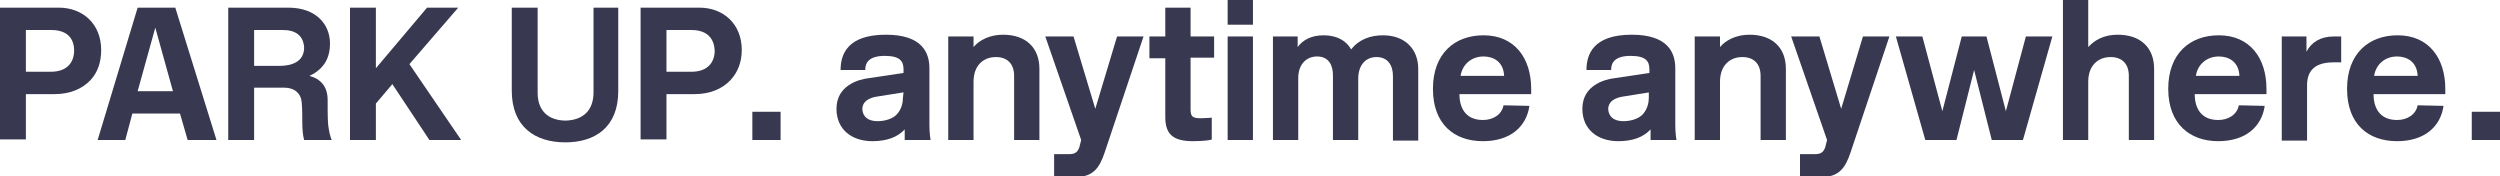
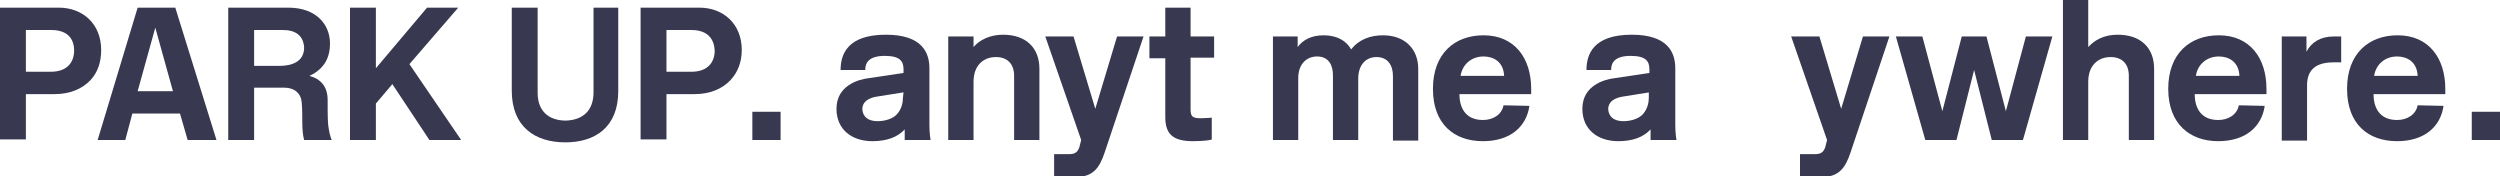
<svg xmlns="http://www.w3.org/2000/svg" version="1.1" id="レイヤー_1" x="0px" y="0px" viewBox="0 0 425 30" style="enable-background:new 0 0 425 30;" xml:space="preserve">
  <style type="text/css">
	.st0{fill:#383850;}
</style>
  <g>
    <path class="st0" d="M15.4,13.6C14,15.1,11.9,16,9.3,16H4.4v7.7H0V1.3h10c4,0,7.2,2.7,7.2,7.2C17.2,10.6,16.6,12.3,15.4,13.6z    M8.7,5.1H4.4v7.1h4.2c3,0,4-1.8,4-3.6C12.6,6.7,11.6,5.1,8.7,5.1z" />
    <path class="st0" d="M16.6,23.8l6.8-22.5h6.4l7,22.5h-4.9l-1.3-4.5h-8.1l-1.2,4.5H16.6z M26.4,4.7l-3,10.8h6L26.4,4.7z" />
    <path class="st0" d="M55.9,22c0.2,1.1,0.4,1.6,0.5,1.8h-4.7c-0.5-1.9-0.2-4-0.4-6.3c-0.1-1.6-1.2-2.6-3-2.6h-5.1v8.9h-4.4V1.3H49   c4.8,0,7.1,2.9,7.1,6.1c0,2.3-0.9,4.3-3.5,5.5c1.9,0.5,3.1,1.8,3.1,4.1C55.7,19.6,55.7,21,55.9,22z M48.1,5.1h-4.9v6.1h4.3   c2.1,0,4.2-0.7,4.2-3.1C51.6,6.1,50.3,5.1,48.1,5.1z" />
    <path class="st0" d="M66.7,14.3l-2.8,3.3v6.2h-4.4V1.3h4.4v10.3l8.7-10.3h5.3l-8.3,9.6l8.8,12.9H73L66.7,14.3z" />
    <path class="st0" d="M100.9,15.7V1.3h4.2v14.2c0,6.1-3.9,8.7-9,8.7S87,21.6,87,15.4V1.3h4.4v14.5c0,3.1,1.9,4.7,4.8,4.7   C99.1,20.4,100.9,18.8,100.9,15.7z" />
    <path class="st0" d="M124.2,13.6c-1.4,1.5-3.5,2.4-6.1,2.4h-4.8v7.7h-4.4V1.3h10c4,0,7.2,2.7,7.2,7.2   C126.1,10.6,125.4,12.3,124.2,13.6z M117.5,5.1h-4.2v7.1h4.2c3,0,4-1.8,4-3.6C121.4,6.7,120.4,5.1,117.5,5.1z" />
    <path class="st0" d="M127.9,23.8V19h4.8v4.8H127.9z" />
    <path class="st0" d="M420.2,23.8V19h4.8v4.8H420.2z" />
    <path class="st0" d="M153.6,12.4v-0.6c0-1.4-0.6-2.3-3.2-2.3c-3.3,0-3.3,1.8-3.3,2.4h-4.2c0-2.6,1.1-6,7.7-6c6.2,0,7.4,3.1,7.4,5.7   v9.7c0,1.4,0.2,2.5,0.2,2.5h-4.4V22c-1.2,1.3-3,2-5.5,2c-3.5,0-6.1-2-6.1-5.5c0-4,3.8-5,5.4-5.2L153.6,12.4z M153.6,15.7   c0,0-3.1,0.5-4.4,0.7c-0.7,0.1-1.4,0.3-1.9,0.7c-0.4,0.3-0.7,0.8-0.7,1.4c0,0.5,0.2,2.1,2.6,2.1c1.4,0,2.7-0.5,3.3-1.2   c0.8-0.9,1-2,1-2.8L153.6,15.7L153.6,15.7z" />
    <path class="st0" d="M172.4,23.8V12.9c0-2.1-1.2-3.2-3.1-3.2c-2.1,0-3.8,1.4-3.8,4.2v9.9h-4.3V6.2h4.3V8c1-1.2,2.8-2.1,5-2.1   c3.9,0,6.2,2.2,6.2,5.8v12.1C176.7,23.8,172.4,23.8,172.4,23.8z" />
    <path class="st0" d="M179.2,26.2h2.6c0.9,0,1.4-0.3,1.7-1.2l0.3-1.2l-6.1-17.6h4.8l3.7,12.3l3.7-12.3h4.5l-6.6,19.7   c-0.9,2.7-2,4.2-5,4.2h-3.6L179.2,26.2L179.2,26.2z" />
    <path class="st0" d="M202.8,24c-3.4,0-4.7-1.2-4.7-4.1v-10h-2.7V6.2h2.7V1.3h4.3v4.9h4v3.6h-4v8.8c0,1.3,0.4,1.5,1.8,1.5   c0.8,0,1.8-0.1,1.8-0.1v3.7C206,23.8,204.6,24,202.8,24z" />
-     <path class="st0" d="M208.7,4.2V0h4.3v4.2H208.7z M208.7,23.8V6.2h4.3v17.6H208.7z" />
    <path class="st0" d="M230.9,23.8h-4.3v-11c0-1.7-0.7-3.2-2.7-3.2c-1.7,0-3.2,1.2-3.2,3.7v10.5h-4.3V6.2h4.2V8c0.8-1.1,2.2-2,4.4-2   c2.4,0,3.9,1,4.7,2.4C231,6.7,233,6,235.1,6c3.8,0,6,2.4,6,5.7v12.2h-4.3v-11c0-1.7-0.8-3.2-2.8-3.2c-1.7,0-3.1,1.2-3.1,3.7   L230.9,23.8L230.9,23.8z" />
    <path class="st0" d="M243.6,15.1c0-6,3.7-9.1,8.6-9.1c5.3,0,8.1,3.9,8.1,9.1c0,0.2,0,0.9,0,0.9h-12.2c0,2,0.8,4.4,4,4.4   c1.7,0,3.2-0.9,3.5-2.5L260,18c-0.5,3.5-3.2,6-7.9,6C247.2,24,243.6,21.1,243.6,15.1z M255.7,12.9c-0.1-2.4-1.8-3.3-3.5-3.3   c-2,0-3.6,1.3-3.9,3.3H255.7z" />
    <path class="st0" d="M280.4,12.4v-0.6c0-1.4-0.6-2.3-3.2-2.3c-3.3,0-3.3,1.8-3.3,2.4h-4.2c0-2.6,1.1-6,7.7-6c6.2,0,7.4,3.1,7.4,5.7   v9.7c0,1.4,0.2,2.5,0.2,2.5h-4.4V22c-1.2,1.3-3,2-5.5,2c-3.5,0-6.1-2-6.1-5.5c0-4,3.8-5,5.4-5.2L280.4,12.4z M280.4,15.7   c0,0-3.1,0.5-4.4,0.7c-0.7,0.1-1.4,0.3-1.9,0.7c-0.4,0.3-0.7,0.8-0.7,1.4c0,0.5,0.2,2.1,2.6,2.1c1.4,0,2.7-0.5,3.3-1.2   c0.8-0.9,1-2,1-2.8v-0.9H280.4z" />
-     <path class="st0" d="M299.3,23.8V12.9c0-2.1-1.2-3.2-3.1-3.2c-2.1,0-3.8,1.4-3.8,4.2v9.9h-4.3V6.2h4.3V8c1-1.2,2.8-2.1,5-2.1   c3.9,0,6.2,2.2,6.2,5.8v12.1C303.6,23.8,299.3,23.8,299.3,23.8z" />
    <path class="st0" d="M306,26.2h2.6c0.9,0,1.4-0.3,1.7-1.2l0.3-1.2l-6.1-17.6h4.8l3.7,12.3l3.7-12.3h4.5l-6.6,19.7   c-0.9,2.7-2,4.2-5,4.2H306V26.2z" />
    <path class="st0" d="M341,18.9l3.4-12.7h4.5l-5,17.6h-5.3l-3-11.9l-3,11.9h-5.3l-5-17.6h4.5l3.4,12.7l3.3-12.7h4.2L341,18.9z" />
    <path class="st0" d="M361.9,23.8V12.9c0-2.1-1.2-3.2-3.1-3.2c-2.1,0-3.8,1.4-3.8,4.2v9.9h-4.3V0h4.3v8c1.1-1.2,2.7-2.1,5-2.1   c3.9,0,6.2,2.2,6.2,5.8v12.1C366.2,23.8,361.9,23.8,361.9,23.8z" />
    <path class="st0" d="M368.6,15.1c0-6,3.7-9.1,8.6-9.1c5.3,0,8.1,3.9,8.1,9.1c0,0.2,0,0.9,0,0.9h-12.2c0,2,0.8,4.4,4,4.4   c1.7,0,3.2-0.9,3.5-2.5L385,18c-0.5,3.5-3.2,6-7.9,6C372.3,24,368.6,21.1,368.6,15.1z M380.7,12.9c-0.1-2.4-1.8-3.3-3.5-3.3   c-2,0-3.6,1.3-3.9,3.3H380.7z" />
    <path class="st0" d="M396.7,10.6c-2.8,0-4.5,1.1-4.5,3.9v9.4h-4.3V6.2h4.2v2.6c0.8-1.6,2.4-2.6,4.6-2.6h1.3v4.4   C398,10.6,396.7,10.6,396.7,10.6z" />
    <path class="st0" d="M399,15.1c0-6,3.7-9.1,8.6-9.1c5.3,0,8.1,3.9,8.1,9.1c0,0.2,0,0.9,0,0.9h-12.2c0,2,0.8,4.4,4,4.4   c1.7,0,3.2-0.9,3.5-2.5l4.4,0.1c-0.5,3.5-3.2,6-7.9,6C402.6,24,399,21.1,399,15.1z M411,12.9c-0.1-2.4-1.8-3.3-3.5-3.3   c-2,0-3.6,1.3-3.9,3.3H411z" />
  </g>
</svg>